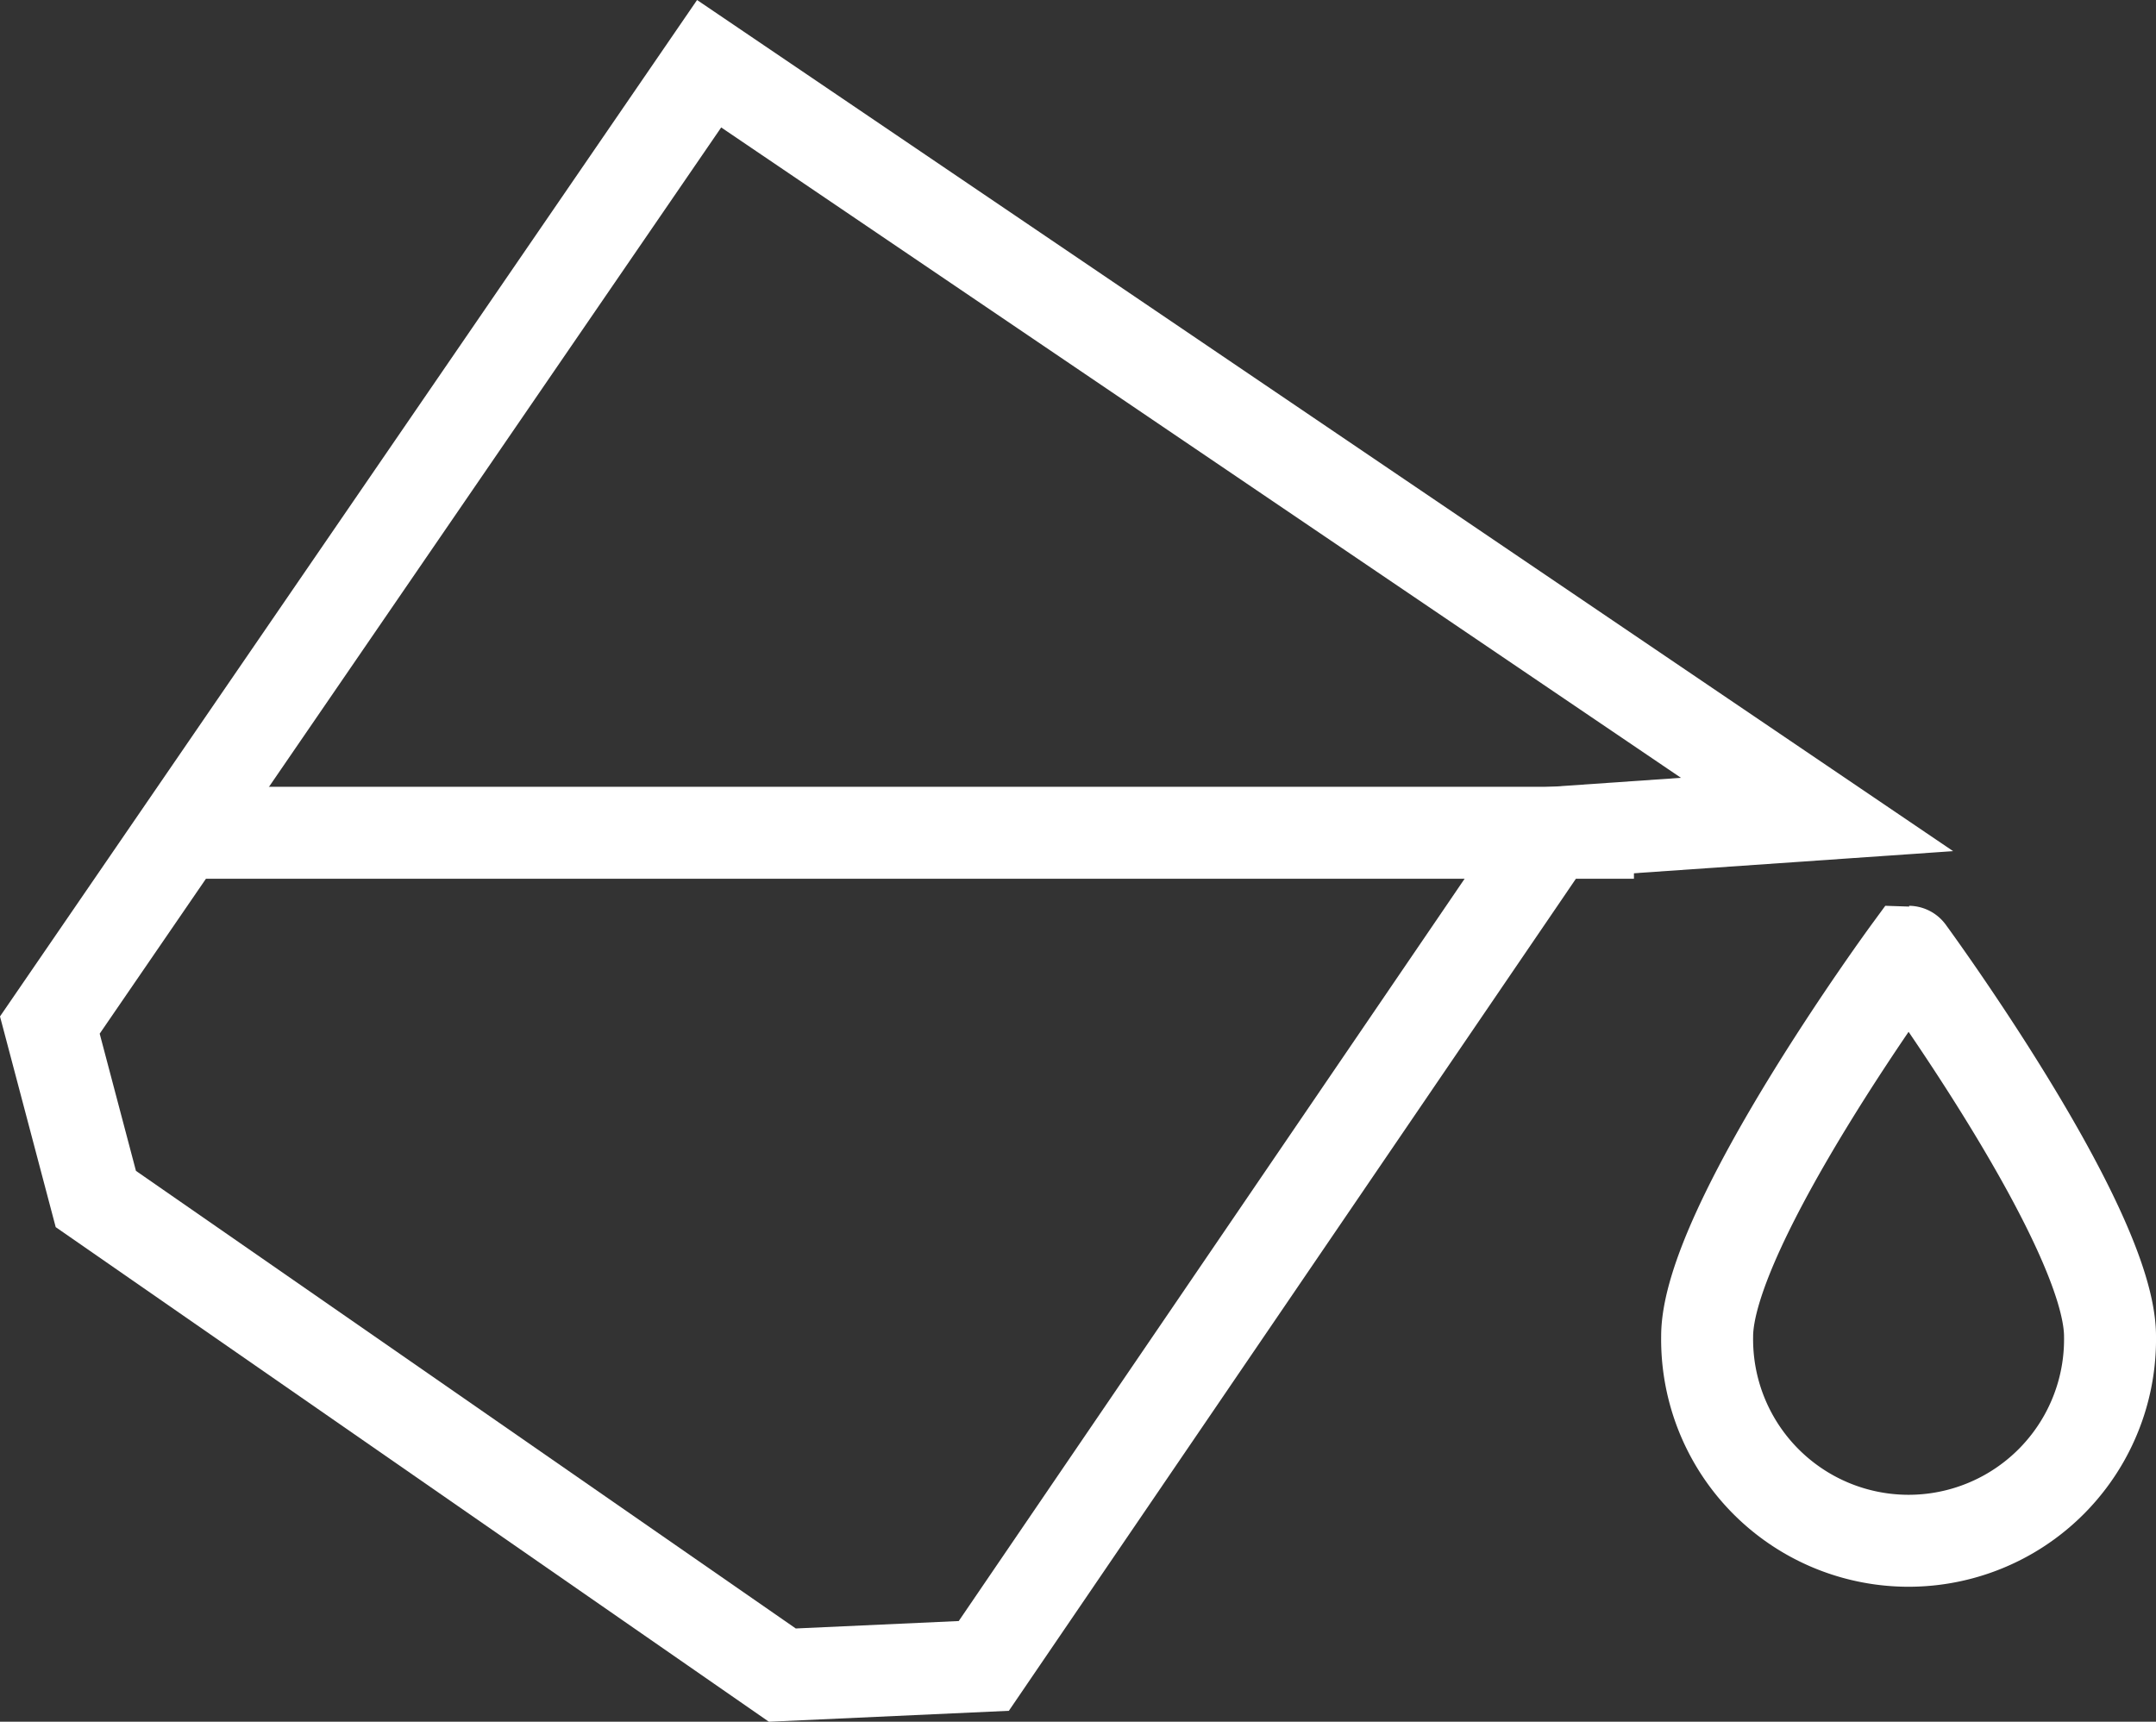
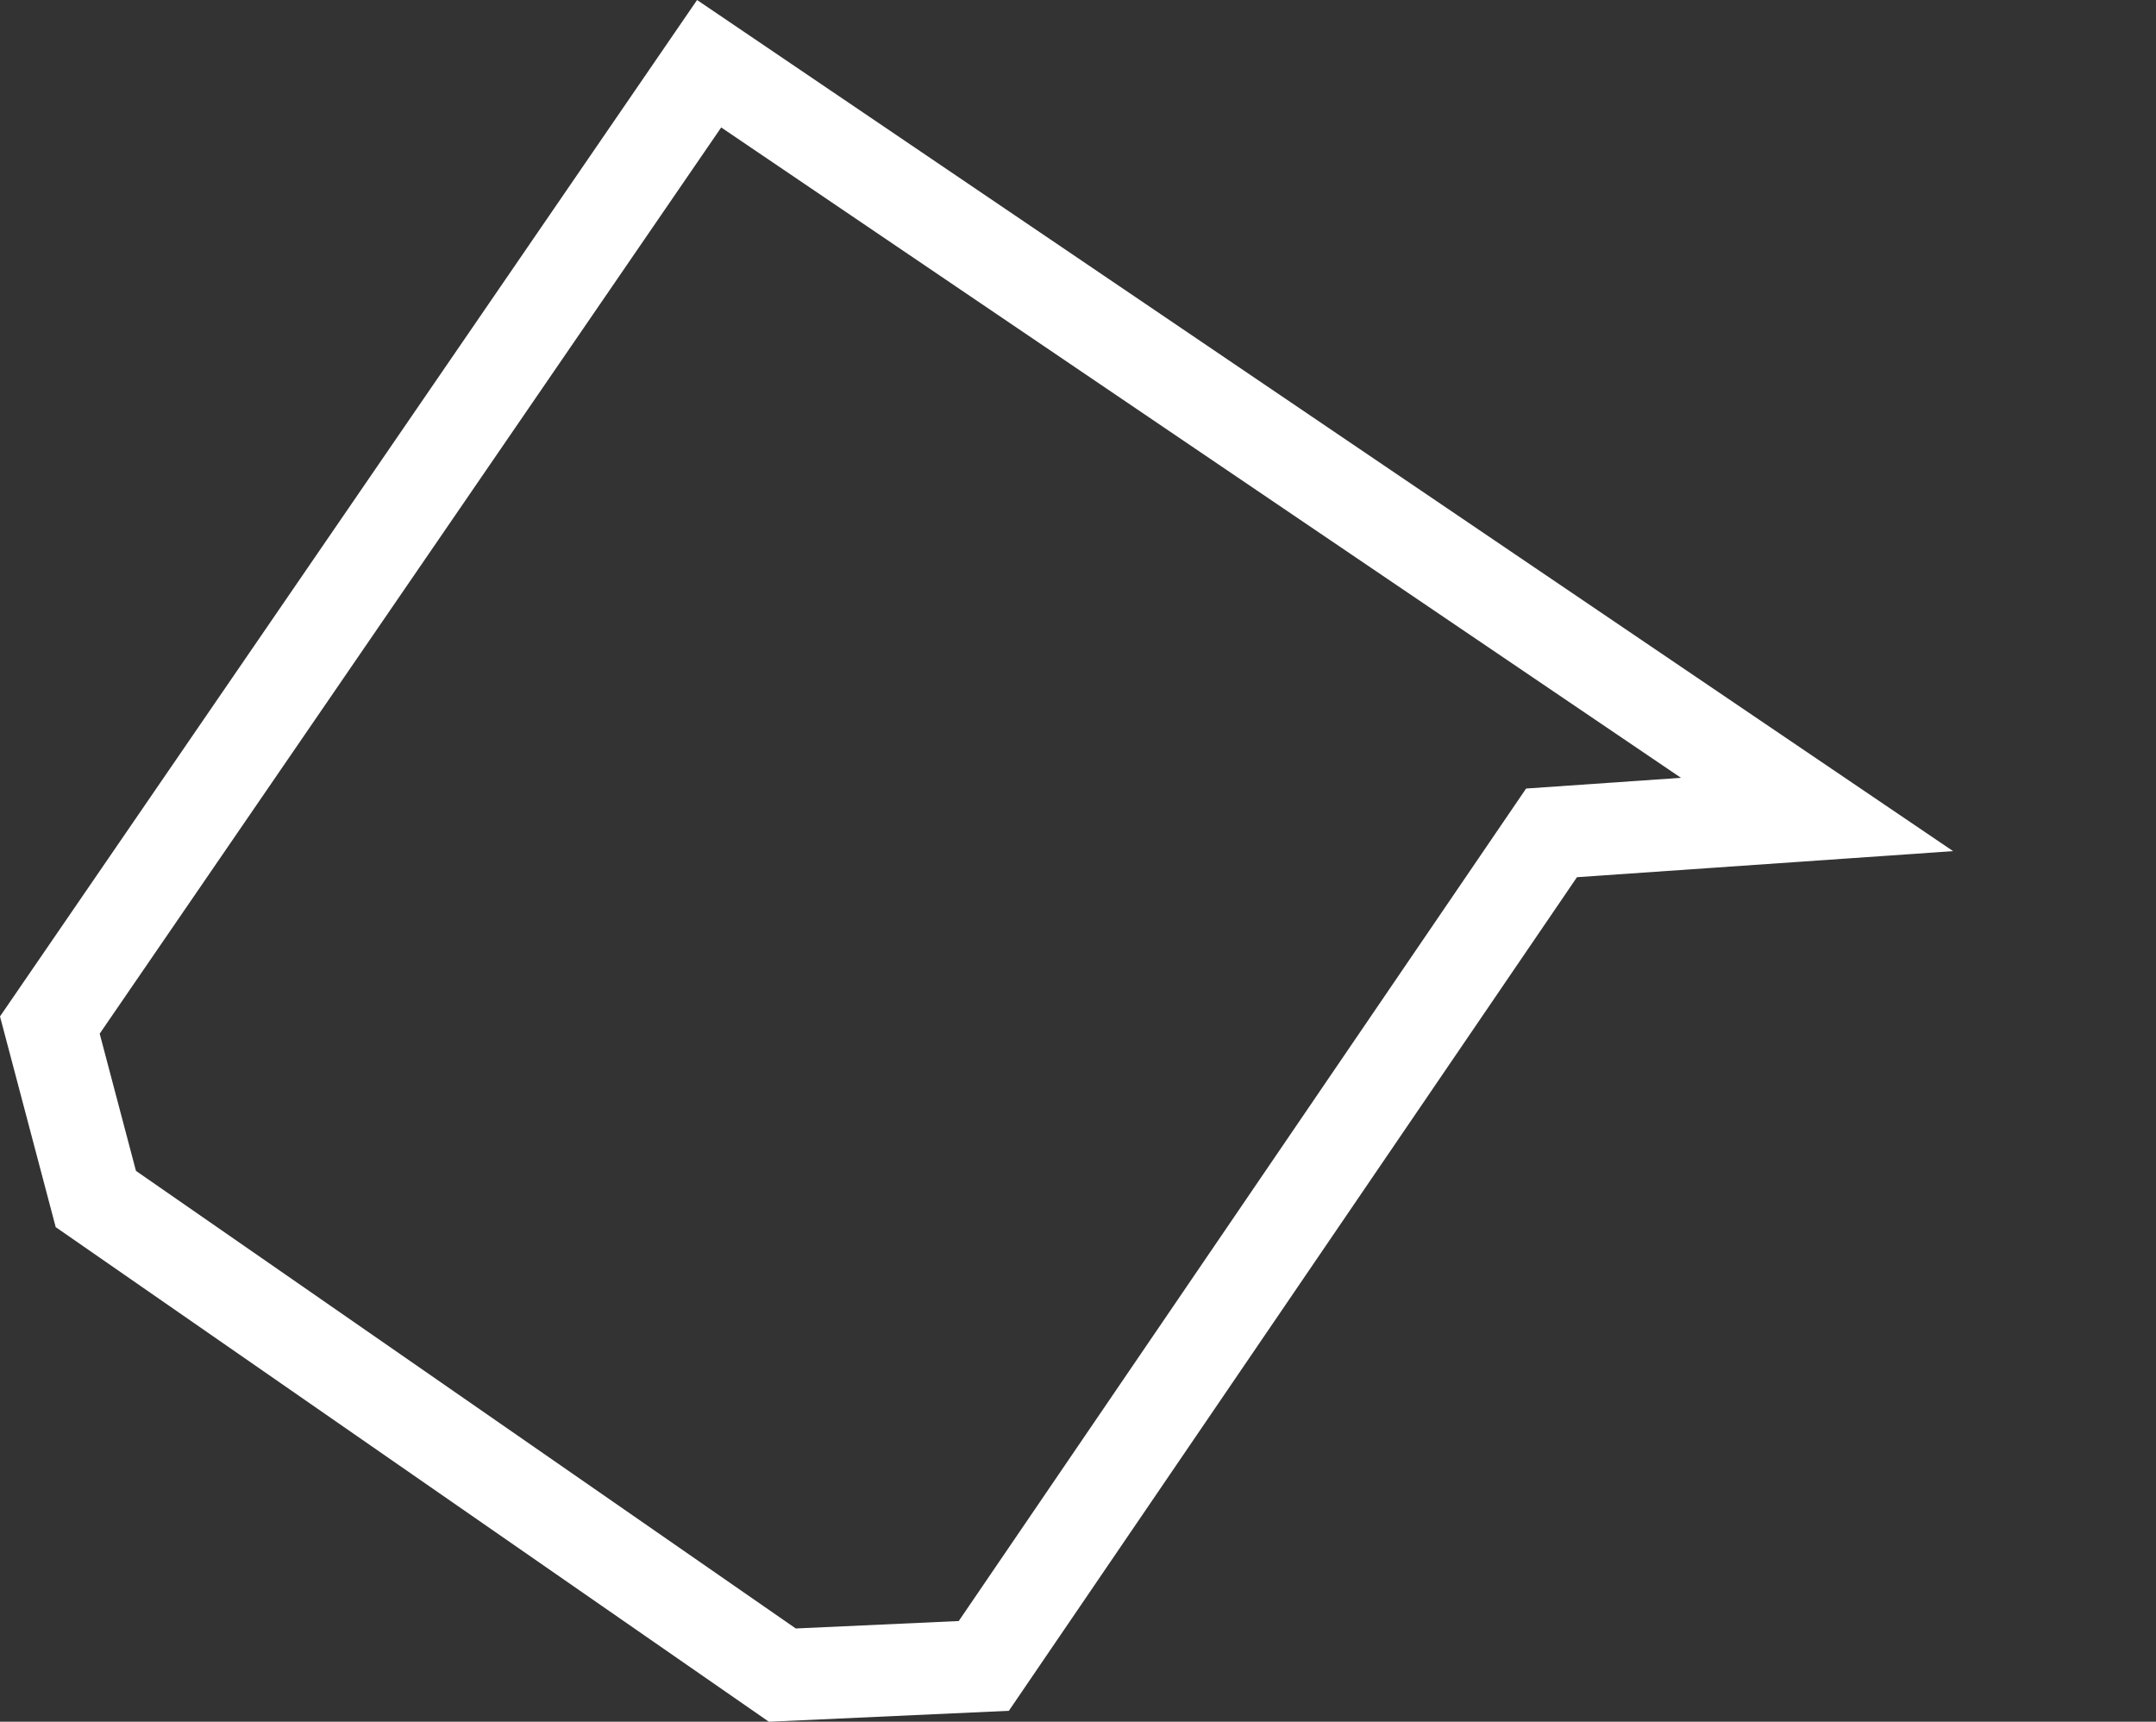
<svg xmlns="http://www.w3.org/2000/svg" width="46.885" height="37.445" viewBox="0 0 46.885 37.445">
  <rect x="0" y="0" width="46.885" height="37.445" fill="#333333" stroke="none" />
  <defs>
    <style>.a{fill:none;stroke:#fff;stroke-miterlimit:10;stroke-width:2px;}</style>
  </defs>
  <g transform="translate(1.084 1.386)">
    <path class="a" d="M38.93,17.028l-5.774.4L20.81,35.546l-4.381.2L1.5,25.391l-1-3.783L14.837.7Z" transform="translate(-0.5 -0.7)" />
-     <path class="a" d="M27.361,18.763a4.381,4.381,0,1,1-8.761,0c0-2.389,4.381-8.363,4.381-8.363S27.361,16.374,27.361,18.763Z" transform="translate(17.44 8.914)" />
-     <line class="a" x1="31.461" transform="translate(2.987 16.726)" />
  </g>
</svg>